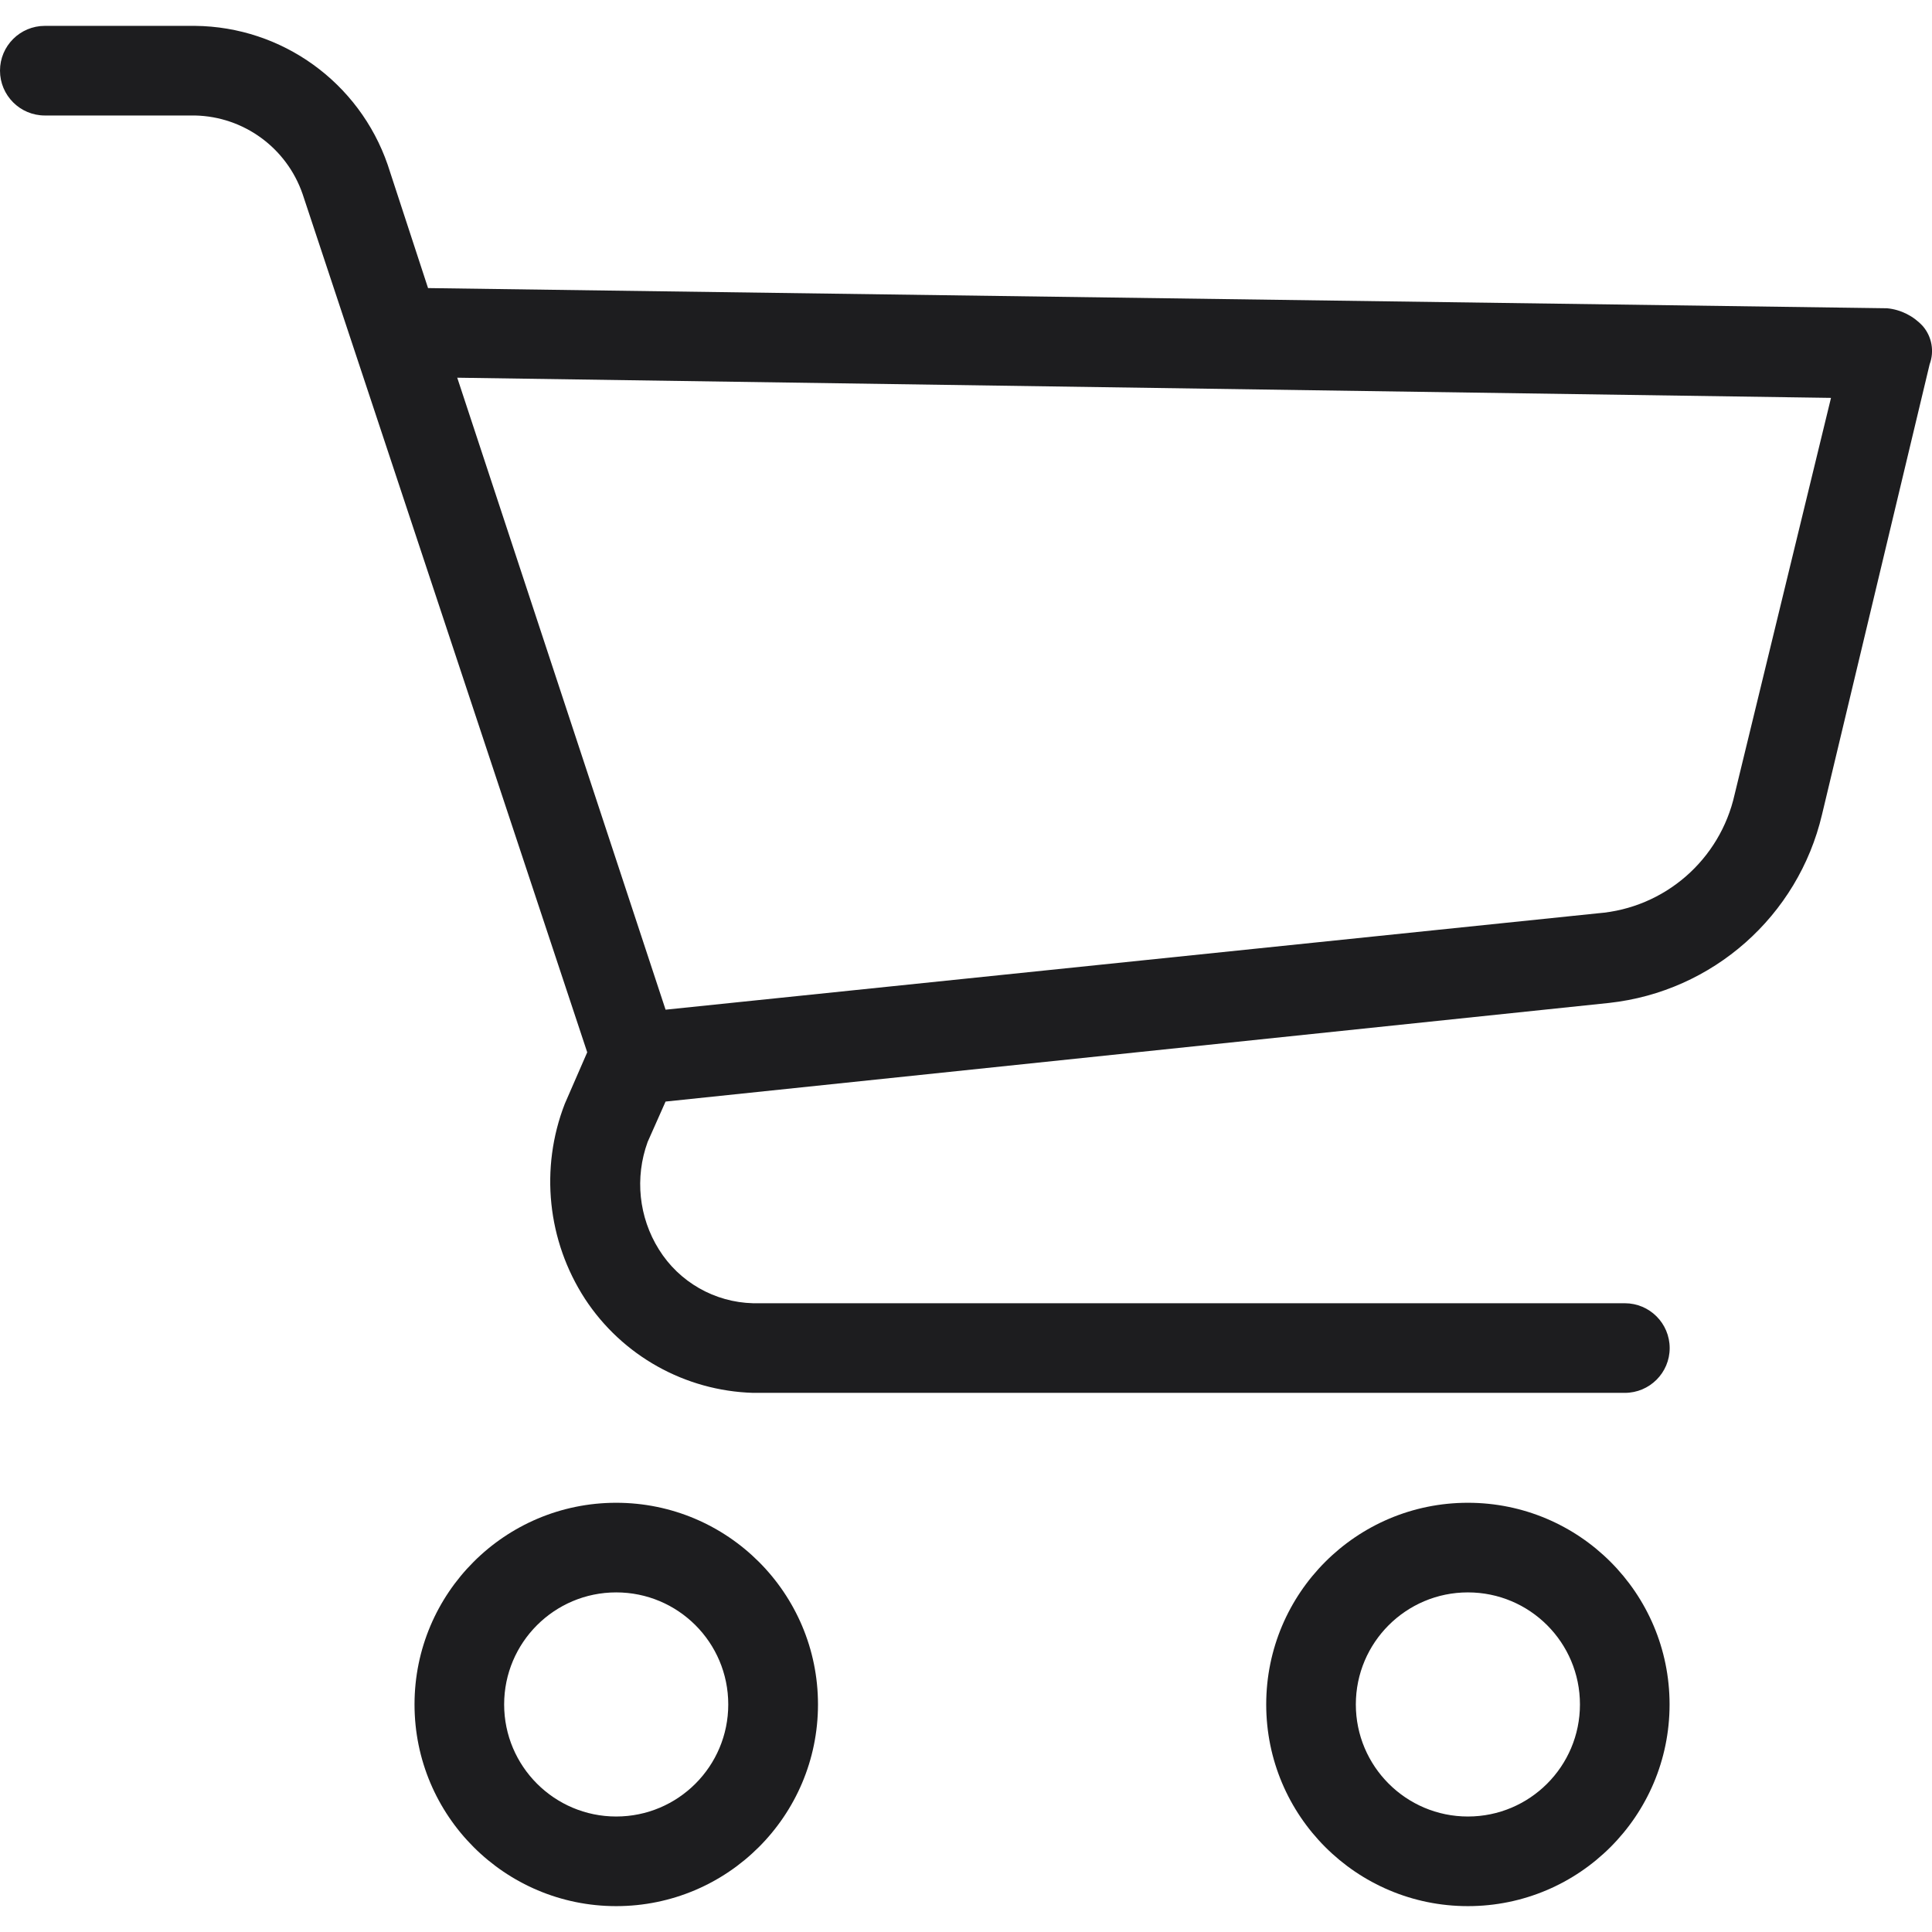
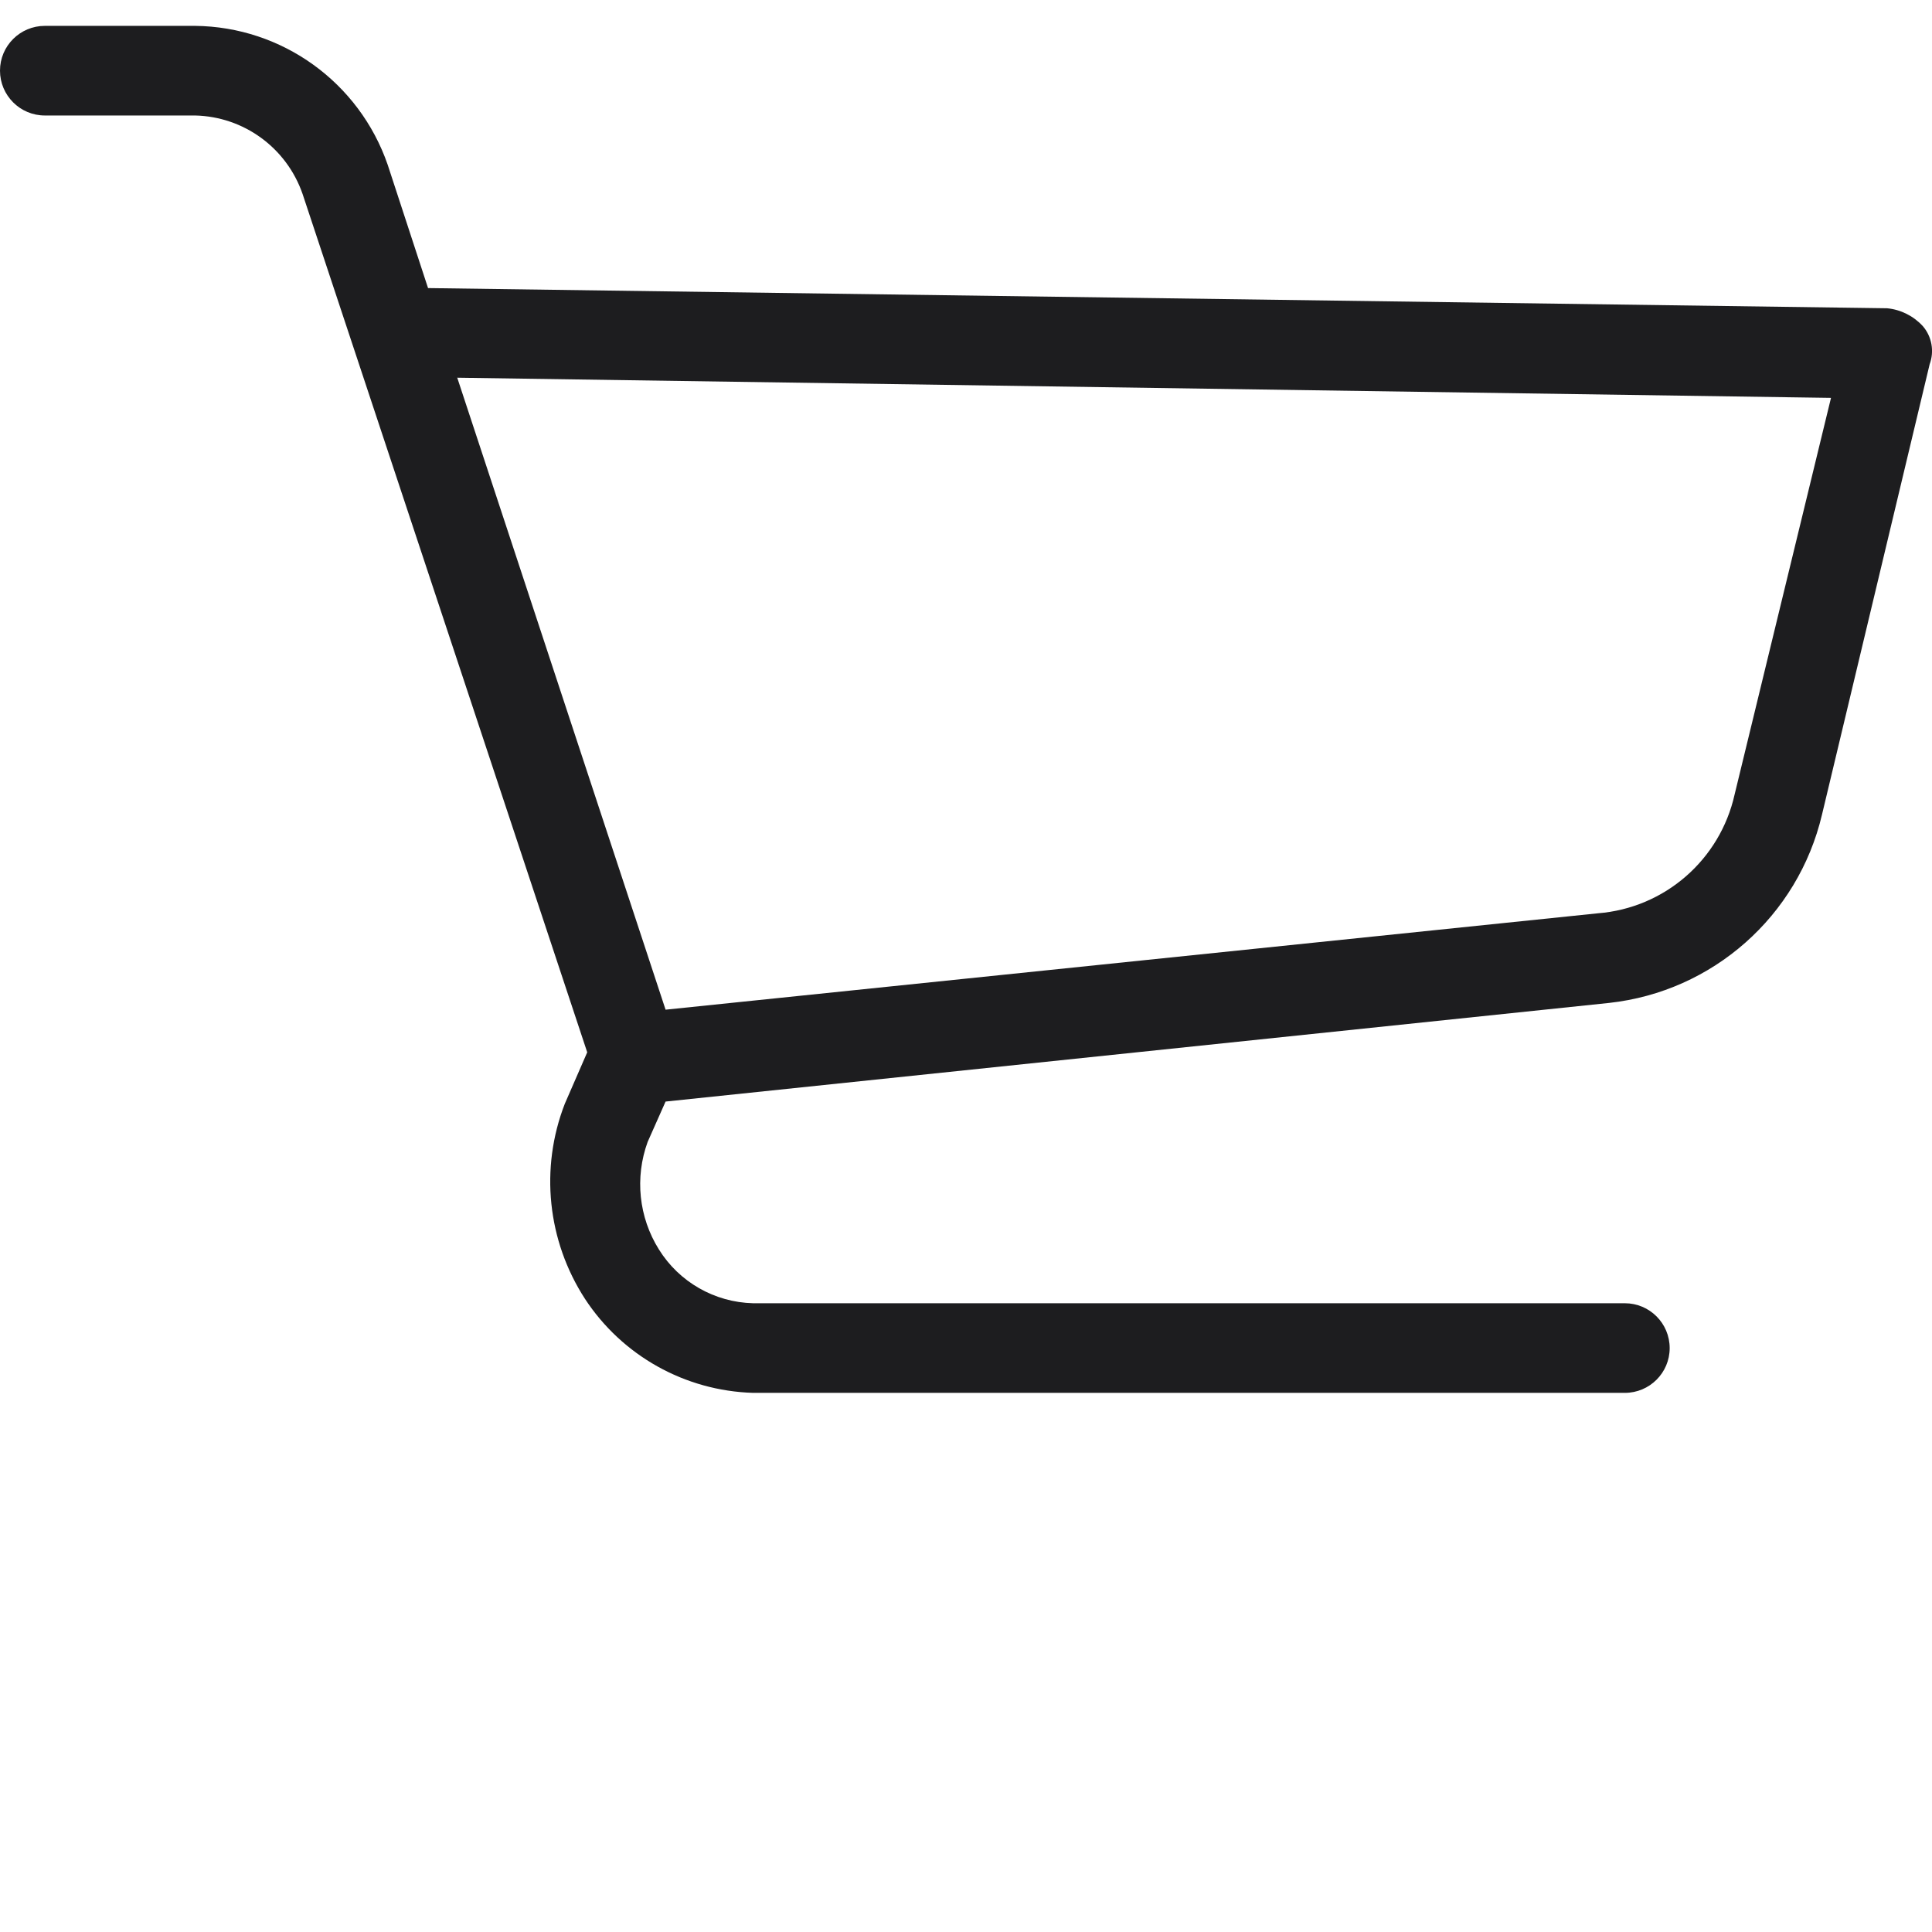
<svg xmlns="http://www.w3.org/2000/svg" width="18" height="18" viewBox="0 0 18 18" fill="none">
-   <path d="M5.741 14.001C4.704 14.001 3.862 14.842 3.862 15.88C3.862 16.918 4.704 17.759 5.741 17.759C6.779 17.759 7.621 16.918 7.621 15.88C7.621 14.842 6.779 14.001 5.741 14.001ZM5.741 16.924C5.165 16.924 4.697 16.456 4.697 15.88C4.697 15.303 5.165 14.836 5.741 14.836C6.318 14.836 6.785 15.303 6.785 15.88C6.785 16.456 6.318 16.924 5.741 16.924Z" fill="#1D1D1F" />
-   <path d="M13.676 14.001C12.638 14.001 11.797 14.842 11.797 15.88C11.797 16.918 12.638 17.759 13.676 17.759C14.714 17.759 15.555 16.918 15.555 15.88C15.555 14.842 14.714 14.001 13.676 14.001ZM13.676 16.924C13.1 16.924 12.632 16.456 12.632 15.88C12.632 15.303 13.1 14.836 13.676 14.836C14.253 14.836 14.72 15.303 14.72 15.88C14.72 16.456 14.253 16.924 13.676 16.924Z" fill="#1D1D1F" />
  <path d="M17.915 3.039C17.828 2.944 17.709 2.884 17.581 2.872L3.988 2.684L3.612 1.535C3.347 0.768 2.629 0.249 1.817 0.241H0.418C0.187 0.241 0 0.428 0 0.658C0 0.889 0.187 1.076 0.418 1.076H1.817C2.271 1.086 2.67 1.377 2.819 1.807L5.471 9.804L5.262 10.284C5.029 10.884 5.099 11.56 5.45 12.101C5.797 12.631 6.382 12.958 7.016 12.977H15.138C15.369 12.977 15.556 12.79 15.556 12.56C15.556 12.329 15.369 12.142 15.138 12.142H7.016C6.658 12.133 6.328 11.945 6.139 11.641C5.951 11.341 5.913 10.971 6.034 10.639L6.201 10.263L14.992 9.344C15.957 9.238 16.752 8.536 16.975 7.59L17.978 3.394C18.023 3.273 17.999 3.137 17.915 3.039ZM16.161 7.402C16.025 8.011 15.509 8.46 14.887 8.509L6.201 9.407L4.26 3.519L17.059 3.707L16.161 7.402Z" fill="#1D1D1F" />
</svg>